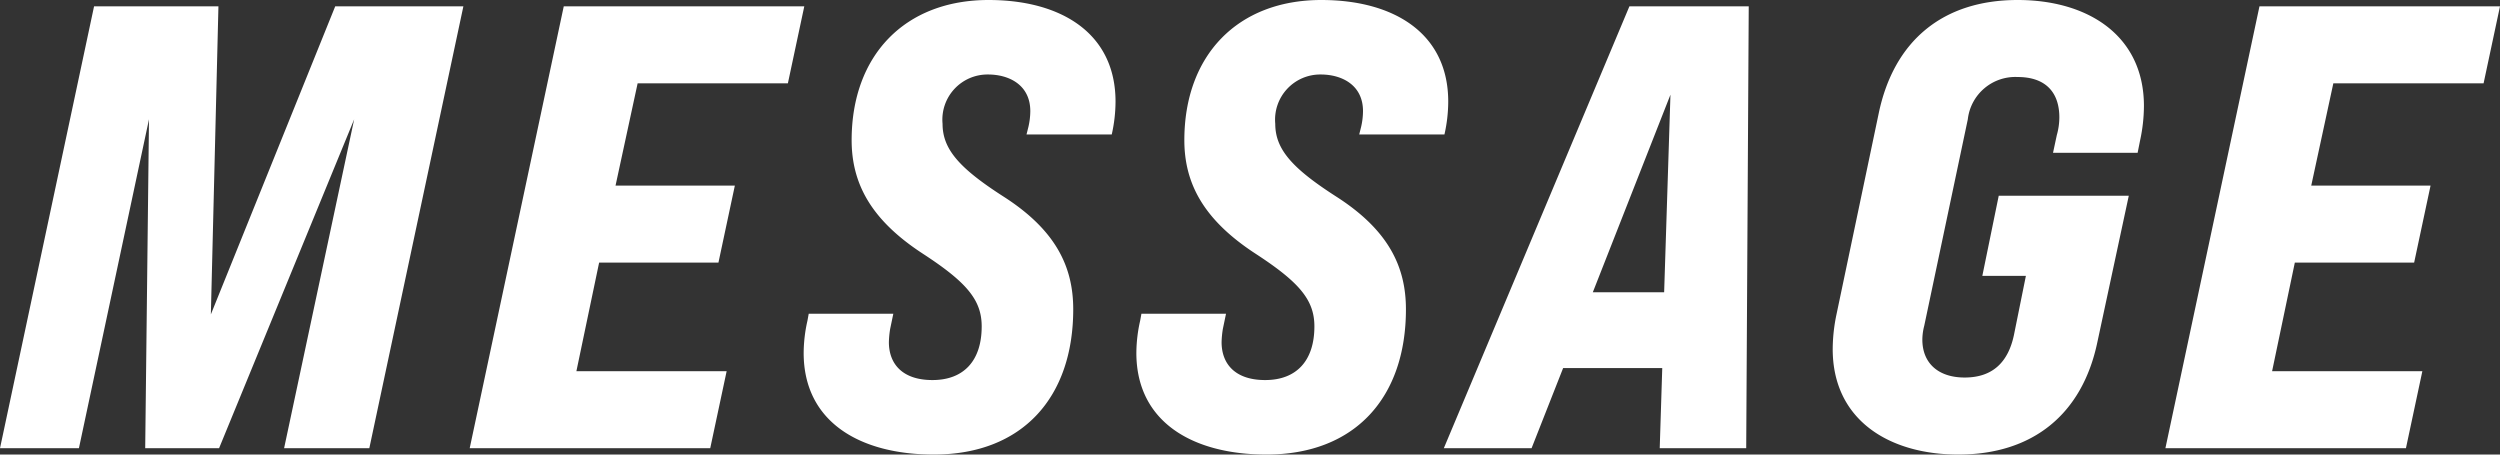
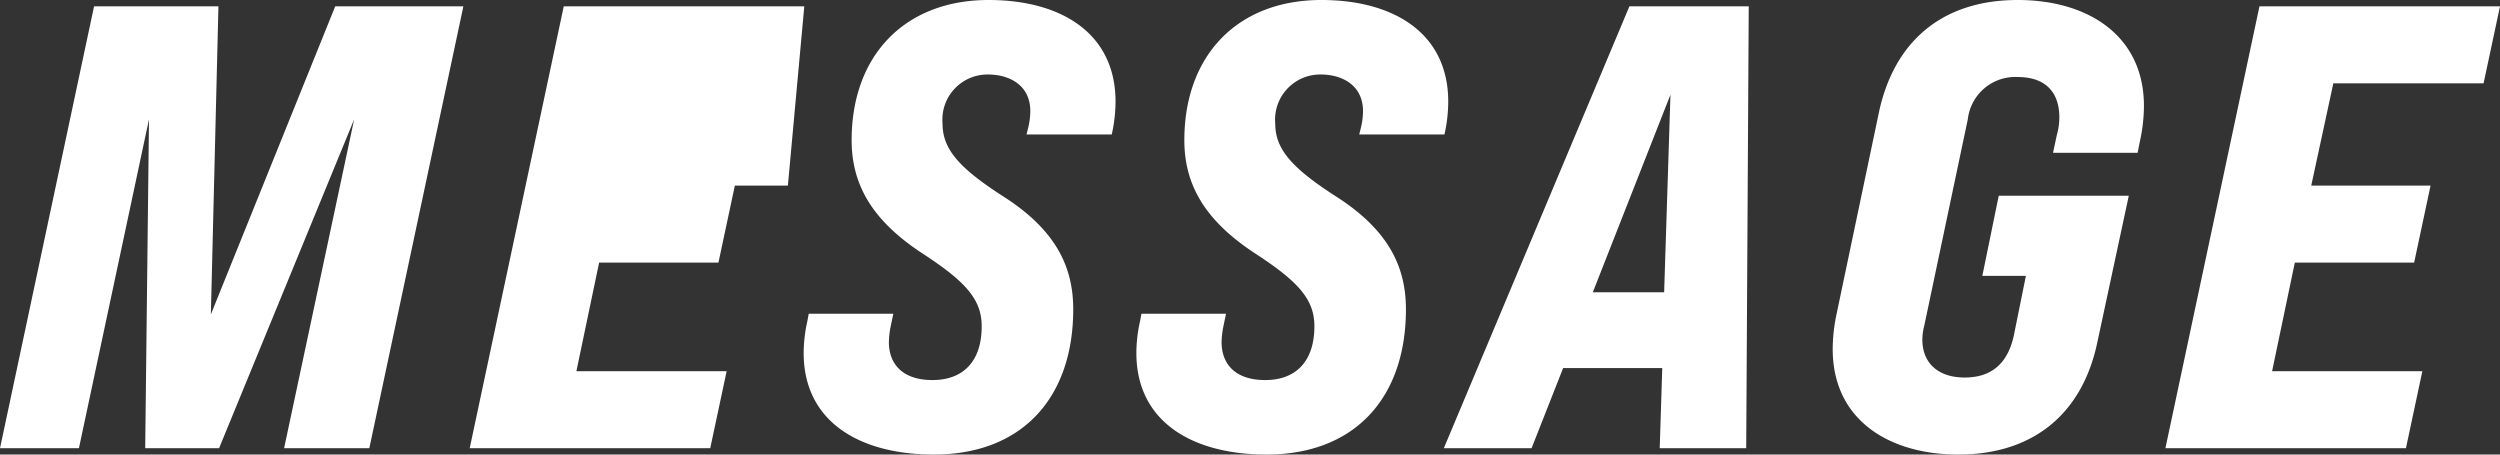
<svg xmlns="http://www.w3.org/2000/svg" width="198" height="36" viewBox="0 0 198 36">
  <rect x="0" y="0" width="198" height="36" fill="#333333" stroke="none" />
-   <path id="パス_16343" data-name="パス 16343" d="M0,0H6.25L11.8-26.05,11.5,0h5.85l10.7-26.05L22.5,0h6.75L36.7-35H26.55L16.7-10.6,17.3-35H7.45ZM37.2,0H56.25l1.3-6.1H45.65l1.8-8.6H56.9l1.3-6.1H48.75l1.75-8.1H62.4L63.7-35H44.65ZM73.95.5C81,.5,85-4.05,85-11c0-3.4-1.4-6.3-5.55-8.95-3.5-2.25-4.8-3.75-4.8-5.75a3.576,3.576,0,0,1,3.6-3.9c1.7,0,3.35.85,3.35,2.9a5.671,5.671,0,0,1-.15,1.25l-.15.6h6.75a11.865,11.865,0,0,0,.3-2.6c0-5.45-4.35-8.05-10.05-8.05-6.65,0-10.85,4.4-10.85,11.1,0,3.4,1.5,6.3,5.65,9,3.45,2.25,4.65,3.65,4.65,5.75,0,2.7-1.4,4.25-3.9,4.25-2.4,0-3.45-1.3-3.45-3a7.459,7.459,0,0,1,.1-1.05l.25-1.2h-6.7l-.1.55a11.775,11.775,0,0,0-.3,2.55C63.65-2.05,68.15.5,73.95.5ZM100.3.5c7.05,0,11.05-4.55,11.05-11.5,0-3.4-1.4-6.3-5.55-8.95-3.5-2.25-4.8-3.75-4.8-5.75a3.576,3.576,0,0,1,3.6-3.9c1.7,0,3.35.85,3.35,2.9a5.671,5.671,0,0,1-.15,1.25l-.15.6h6.75a11.865,11.865,0,0,0,.3-2.6c0-5.45-4.35-8.05-10.05-8.05C98-35.5,93.8-31.1,93.8-24.4c0,3.4,1.5,6.3,5.65,9,3.45,2.25,4.65,3.65,4.65,5.75,0,2.7-1.4,4.25-3.9,4.25-2.4,0-3.45-1.3-3.45-3a7.459,7.459,0,0,1,.1-1.05l.25-1.2H90.4l-.1.55A11.775,11.775,0,0,0,90-7.55C90-2.05,94.5.5,100.3.5ZM129.05-35,114.35,0h6.95l2.5-6.35h7.85L131.45,0h6.85l.2-35Zm-2.9,22.65L132.3-28l-.5,15.65ZM159.8-35.5c-5.95,0-9.8,3.25-11,8.95L145.45-10.6a13.59,13.59,0,0,0-.3,2.75c0,5.6,4.45,8.35,9.95,8.35,5.9,0,9.8-3.2,11-8.85L168.6-20H158.3L157-13.65h3.45l-.95,4.7c-.45,2.1-1.65,3.35-3.9,3.35-2.1,0-3.35-1.15-3.35-3a4.459,4.459,0,0,1,.15-1.1l3.45-16.35a3.784,3.784,0,0,1,3.95-3.35c2.2,0,3.3,1.2,3.3,3.2a5.22,5.22,0,0,1-.2,1.4l-.3,1.4h6.7l.2-1a13.123,13.123,0,0,0,.3-2.7C169.8-32.7,165.35-35.5,159.8-35.5ZM171.5,0h19.05l1.3-6.1h-11.9l1.8-8.6h9.45l1.3-6.1h-9.45l1.75-8.1h11.9L198-35H178.95Z" transform="translate(0 35.5)" fill="#fff" />
+   <path id="パス_16343" data-name="パス 16343" d="M0,0H6.25L11.8-26.05,11.5,0h5.85l10.7-26.05L22.5,0h6.75L36.7-35H26.55L16.7-10.6,17.3-35H7.45ZM37.2,0H56.25l1.3-6.1H45.65l1.8-8.6H56.9l1.3-6.1H48.75H62.4L63.7-35H44.65ZM73.95.5C81,.5,85-4.05,85-11c0-3.4-1.4-6.3-5.55-8.95-3.5-2.25-4.8-3.75-4.8-5.75a3.576,3.576,0,0,1,3.6-3.9c1.7,0,3.35.85,3.35,2.9a5.671,5.671,0,0,1-.15,1.25l-.15.6h6.75a11.865,11.865,0,0,0,.3-2.6c0-5.45-4.35-8.05-10.05-8.05-6.65,0-10.85,4.4-10.85,11.1,0,3.4,1.5,6.3,5.65,9,3.45,2.25,4.65,3.65,4.65,5.75,0,2.7-1.4,4.25-3.9,4.25-2.4,0-3.45-1.3-3.45-3a7.459,7.459,0,0,1,.1-1.05l.25-1.2h-6.7l-.1.55a11.775,11.775,0,0,0-.3,2.55C63.65-2.05,68.15.5,73.95.5ZM100.3.5c7.05,0,11.05-4.55,11.05-11.5,0-3.4-1.4-6.3-5.55-8.95-3.5-2.25-4.8-3.75-4.8-5.75a3.576,3.576,0,0,1,3.6-3.9c1.7,0,3.35.85,3.35,2.9a5.671,5.671,0,0,1-.15,1.25l-.15.6h6.75a11.865,11.865,0,0,0,.3-2.6c0-5.45-4.35-8.05-10.05-8.05C98-35.5,93.8-31.1,93.8-24.4c0,3.4,1.5,6.3,5.65,9,3.45,2.25,4.65,3.65,4.65,5.75,0,2.7-1.4,4.25-3.9,4.25-2.4,0-3.45-1.3-3.45-3a7.459,7.459,0,0,1,.1-1.05l.25-1.2H90.4l-.1.55A11.775,11.775,0,0,0,90-7.55C90-2.05,94.5.5,100.3.5ZM129.05-35,114.35,0h6.95l2.5-6.35h7.85L131.45,0h6.85l.2-35Zm-2.9,22.65L132.3-28l-.5,15.65ZM159.8-35.5c-5.95,0-9.8,3.25-11,8.95L145.45-10.6a13.59,13.59,0,0,0-.3,2.75c0,5.6,4.45,8.35,9.95,8.35,5.9,0,9.8-3.2,11-8.85L168.6-20H158.3L157-13.65h3.45l-.95,4.7c-.45,2.1-1.65,3.35-3.9,3.35-2.1,0-3.35-1.15-3.35-3a4.459,4.459,0,0,1,.15-1.1l3.45-16.35a3.784,3.784,0,0,1,3.95-3.35c2.2,0,3.3,1.2,3.3,3.2a5.22,5.22,0,0,1-.2,1.4l-.3,1.4h6.7l.2-1a13.123,13.123,0,0,0,.3-2.7C169.8-32.7,165.35-35.5,159.8-35.5ZM171.5,0h19.05l1.3-6.1h-11.9l1.8-8.6h9.45l1.3-6.1h-9.45l1.75-8.1h11.9L198-35H178.95Z" transform="translate(0 35.5)" fill="#fff" />
</svg>